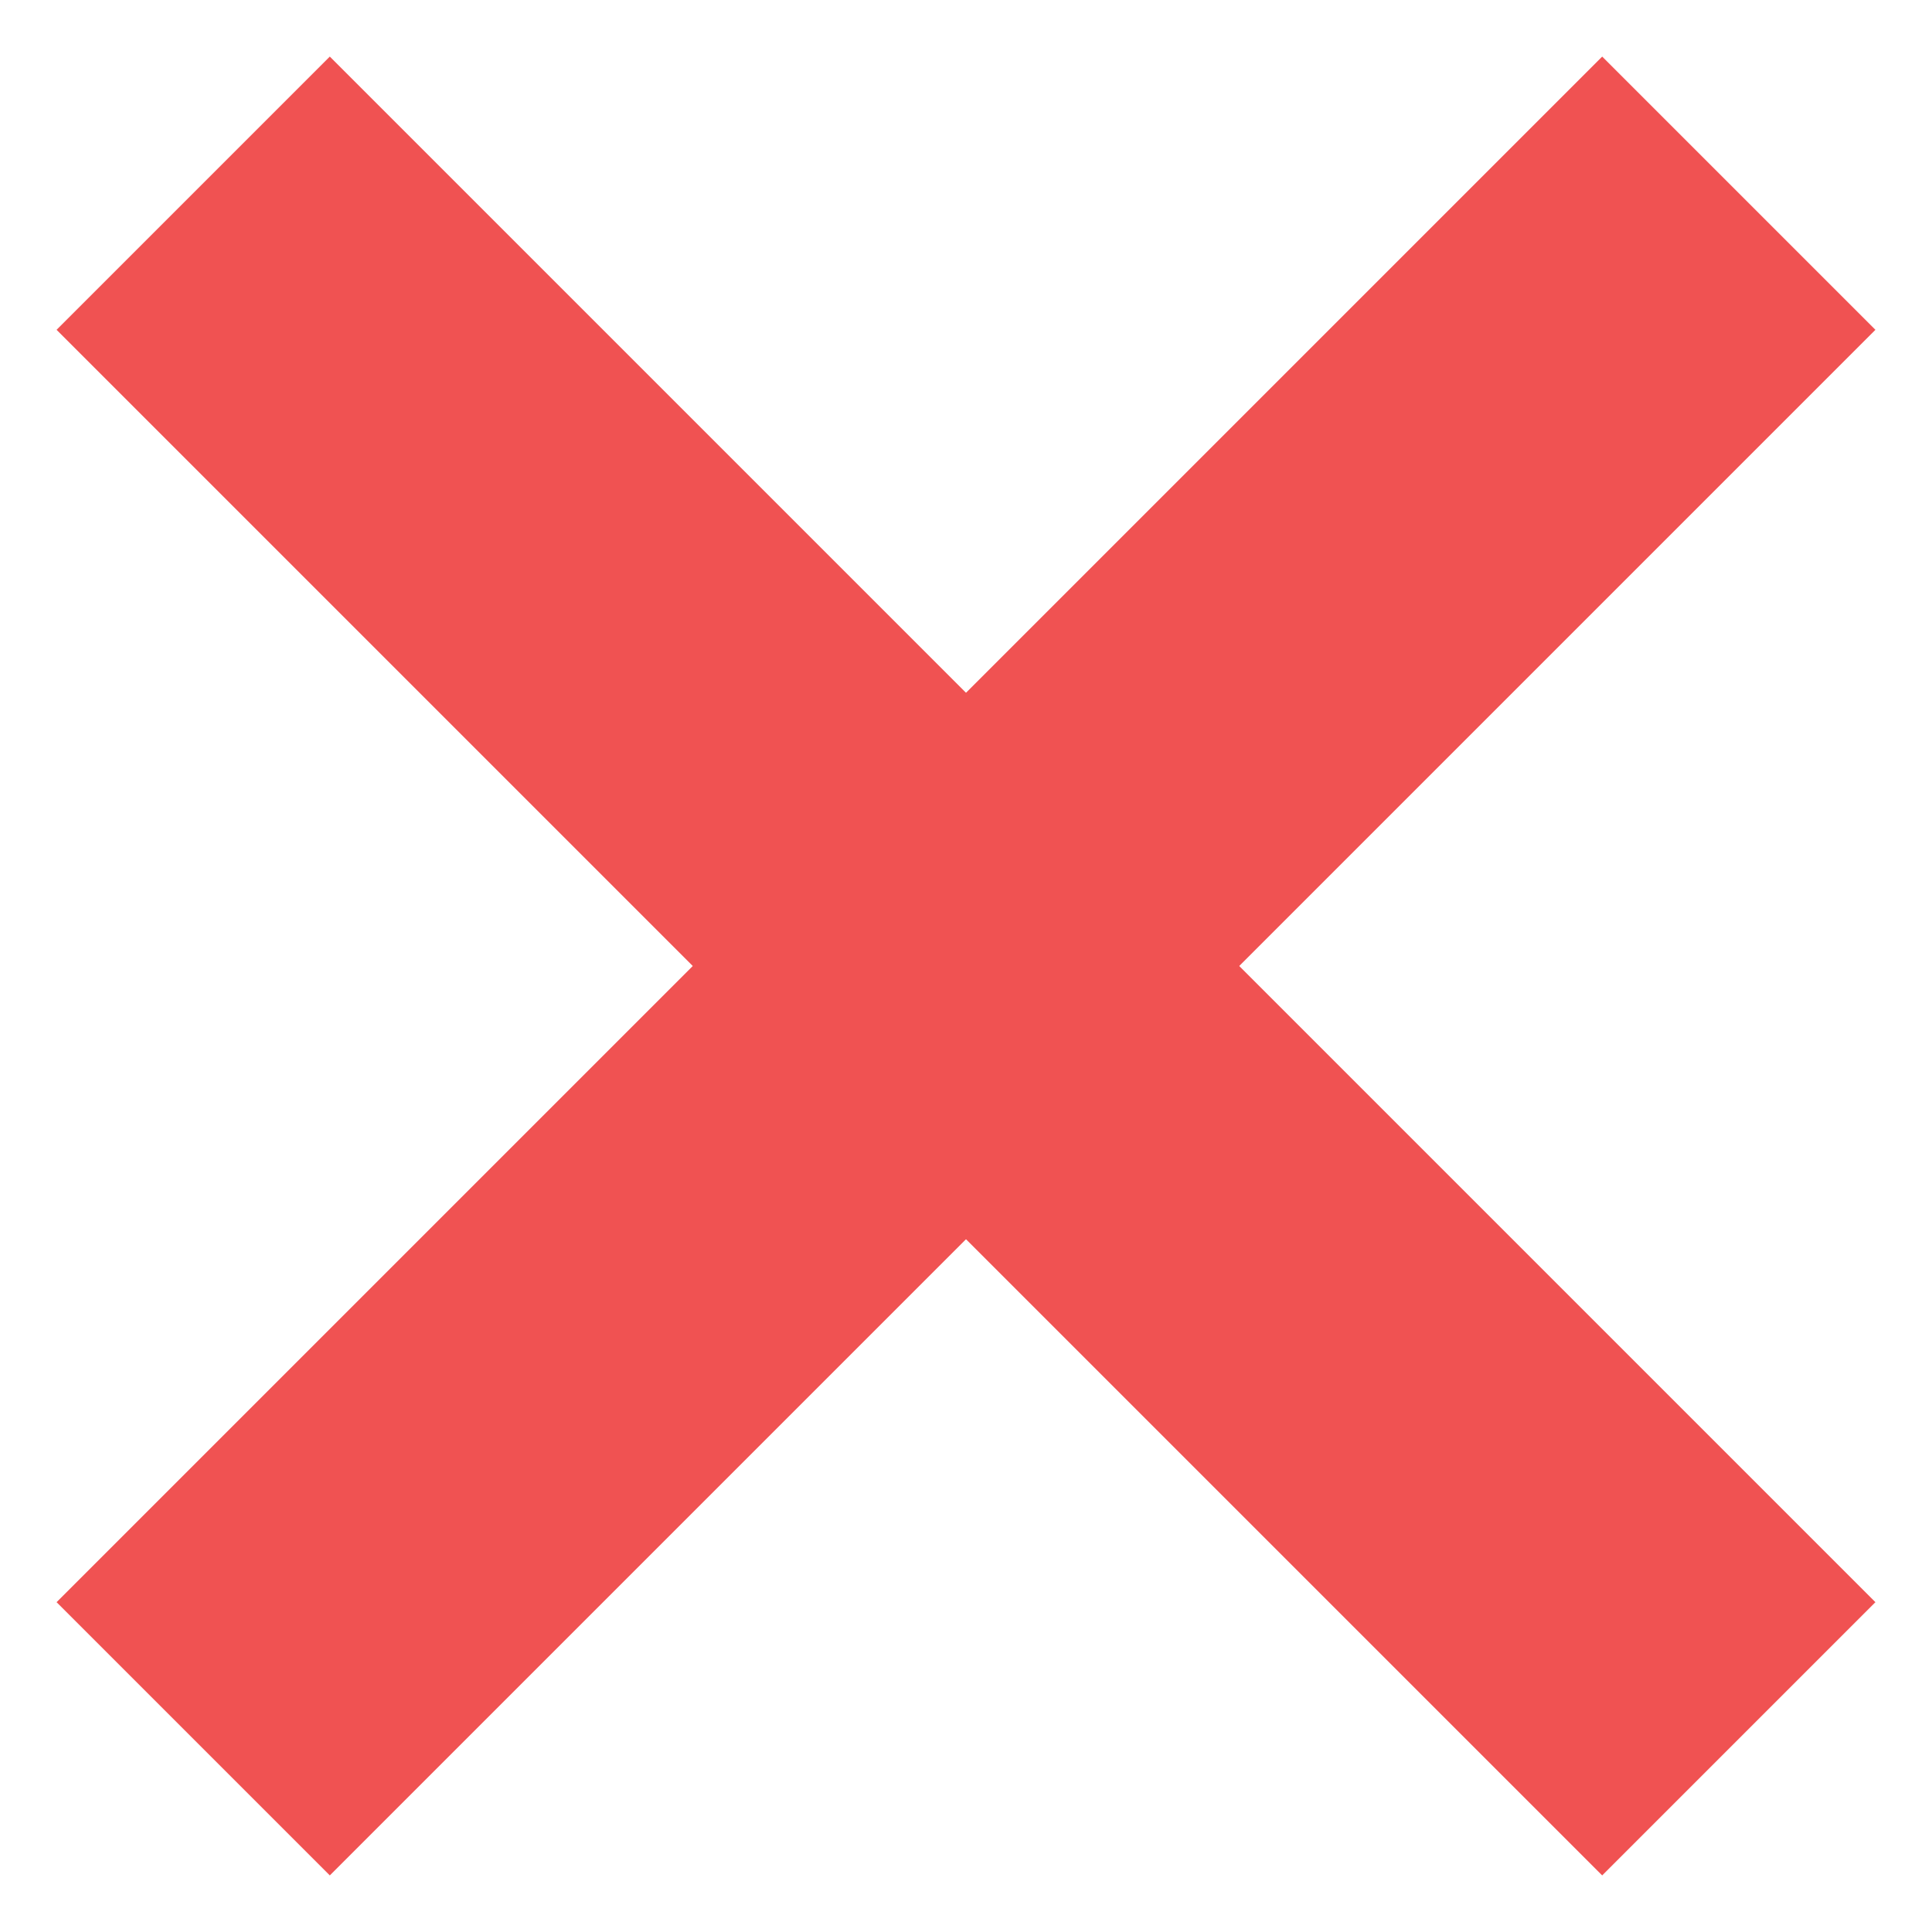
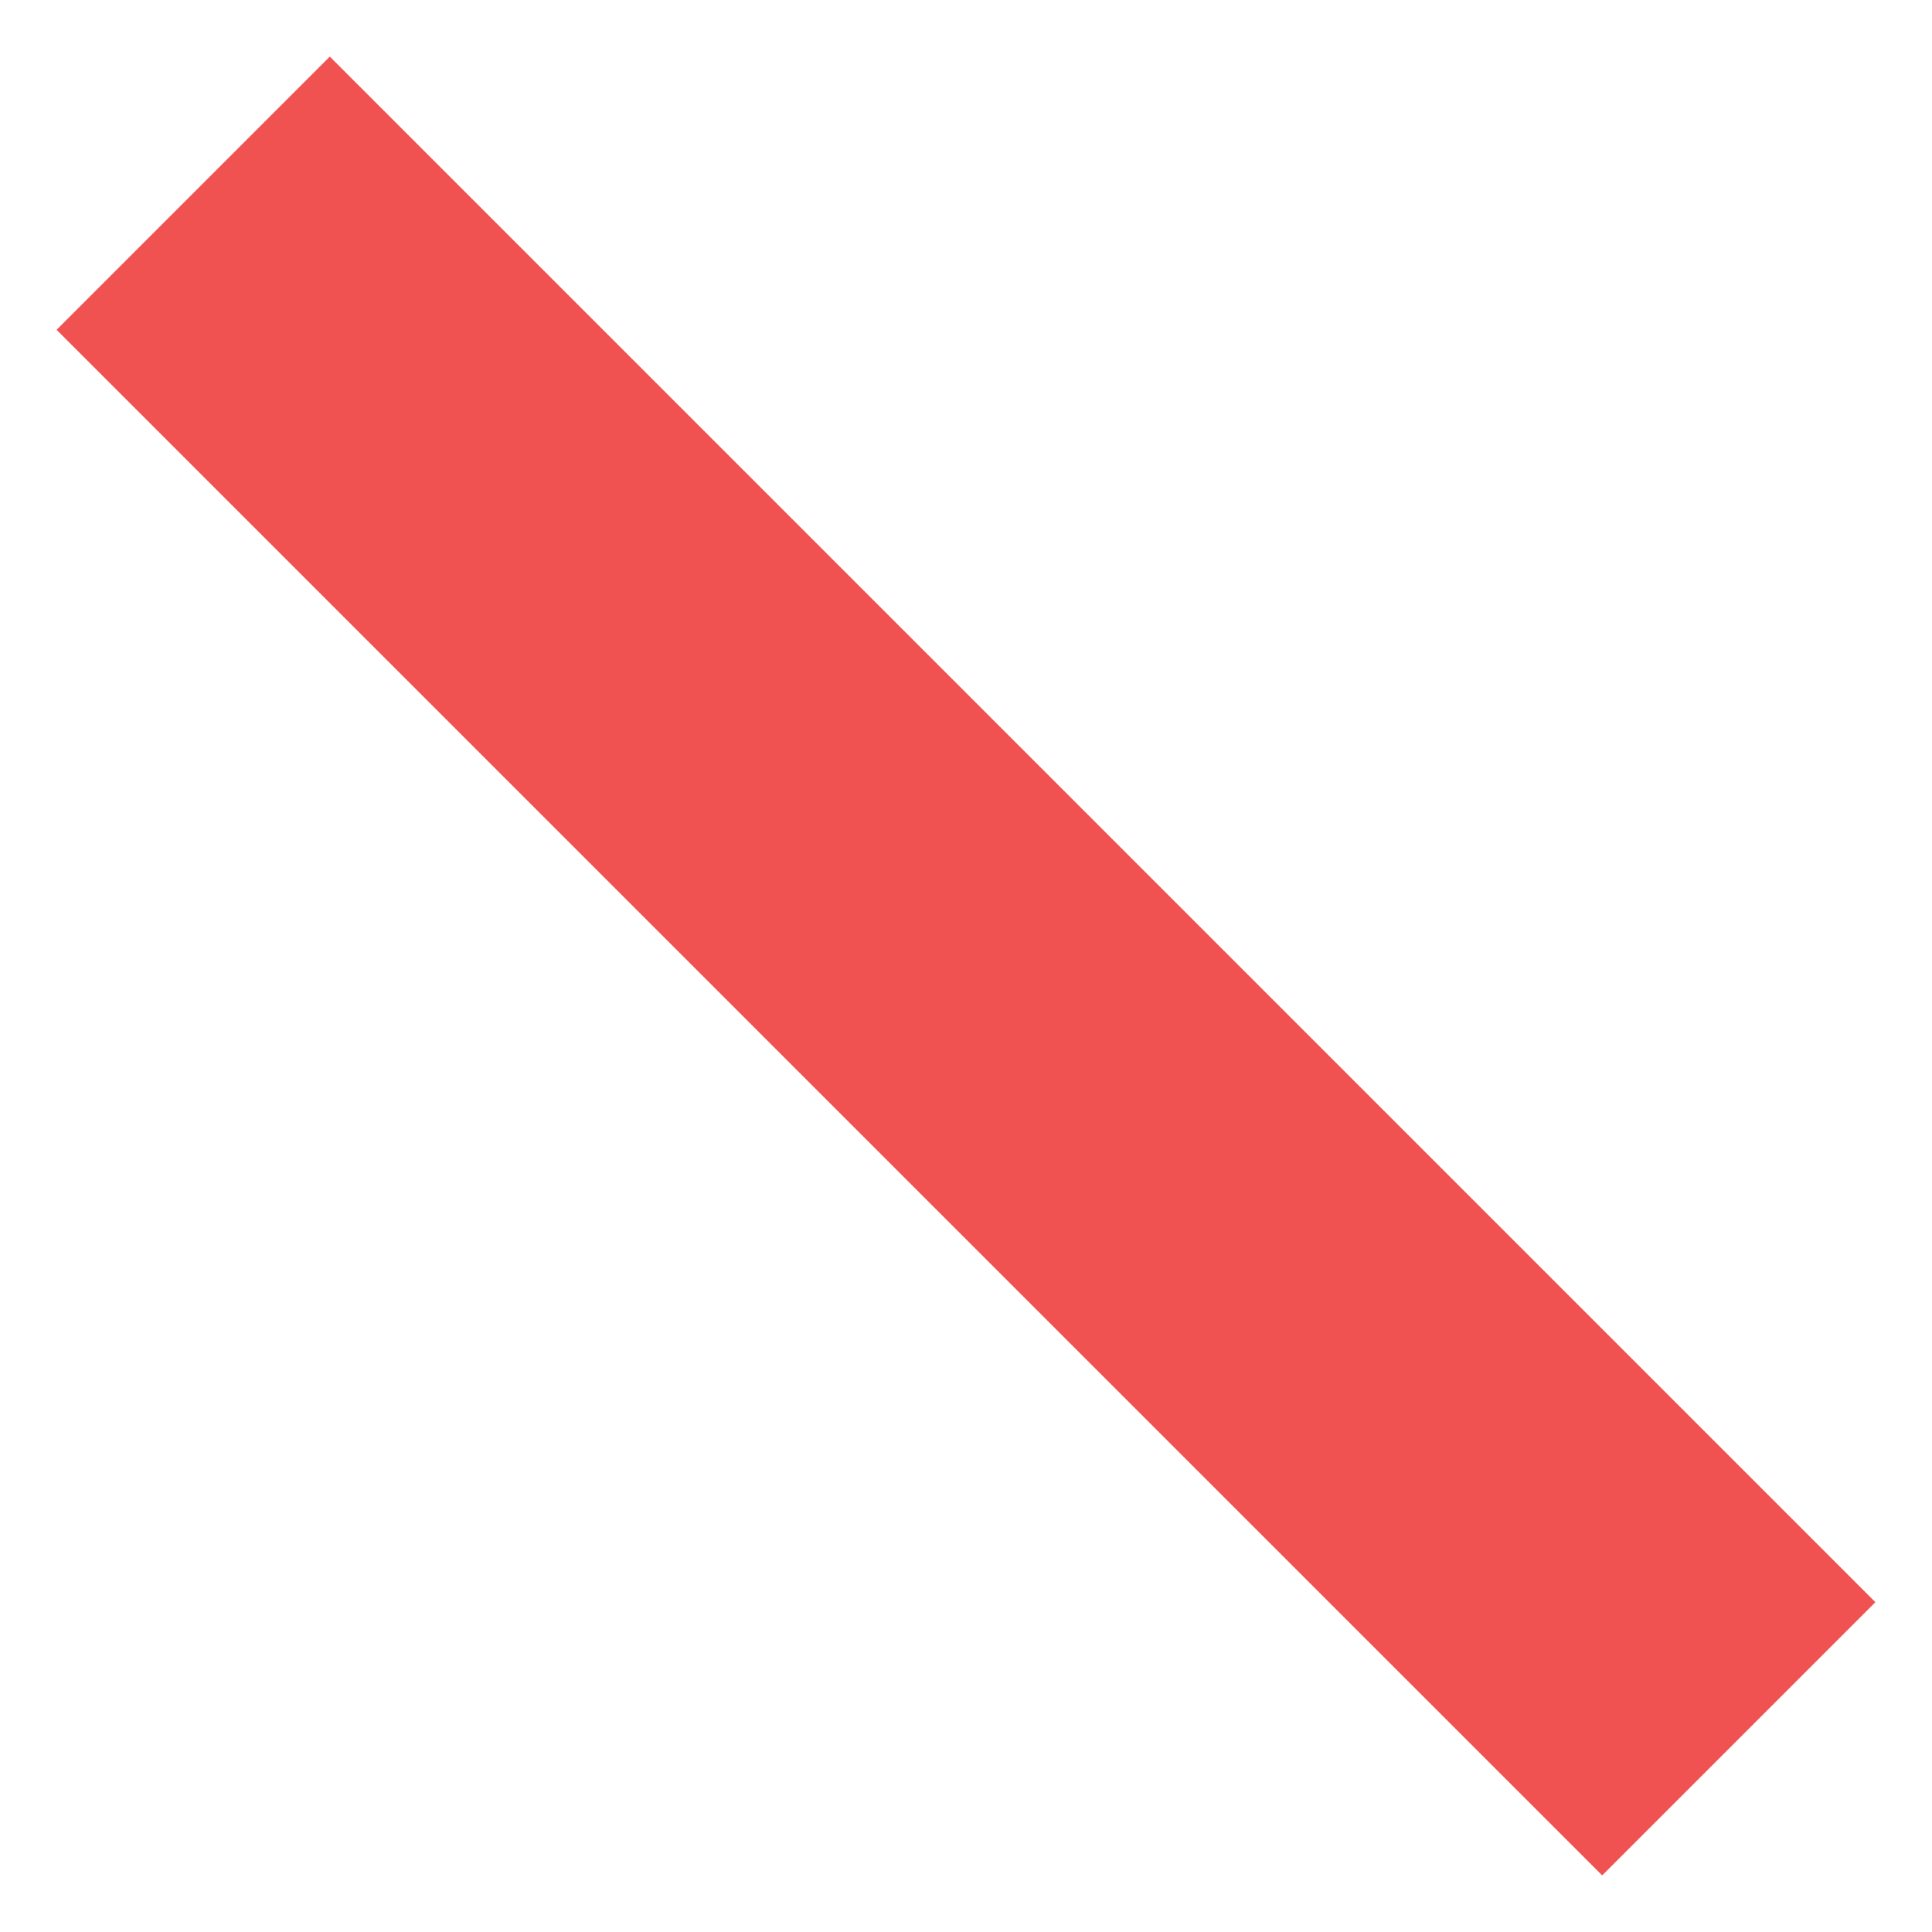
<svg xmlns="http://www.w3.org/2000/svg" width="30" height="30" viewBox="0 0 30 30" fill="none">
-   <path d="M27 3L3 27" stroke="#F05252" stroke-width="6" />
  <path d="M3 3L27 27" stroke="#F05252" stroke-width="6" />
</svg>